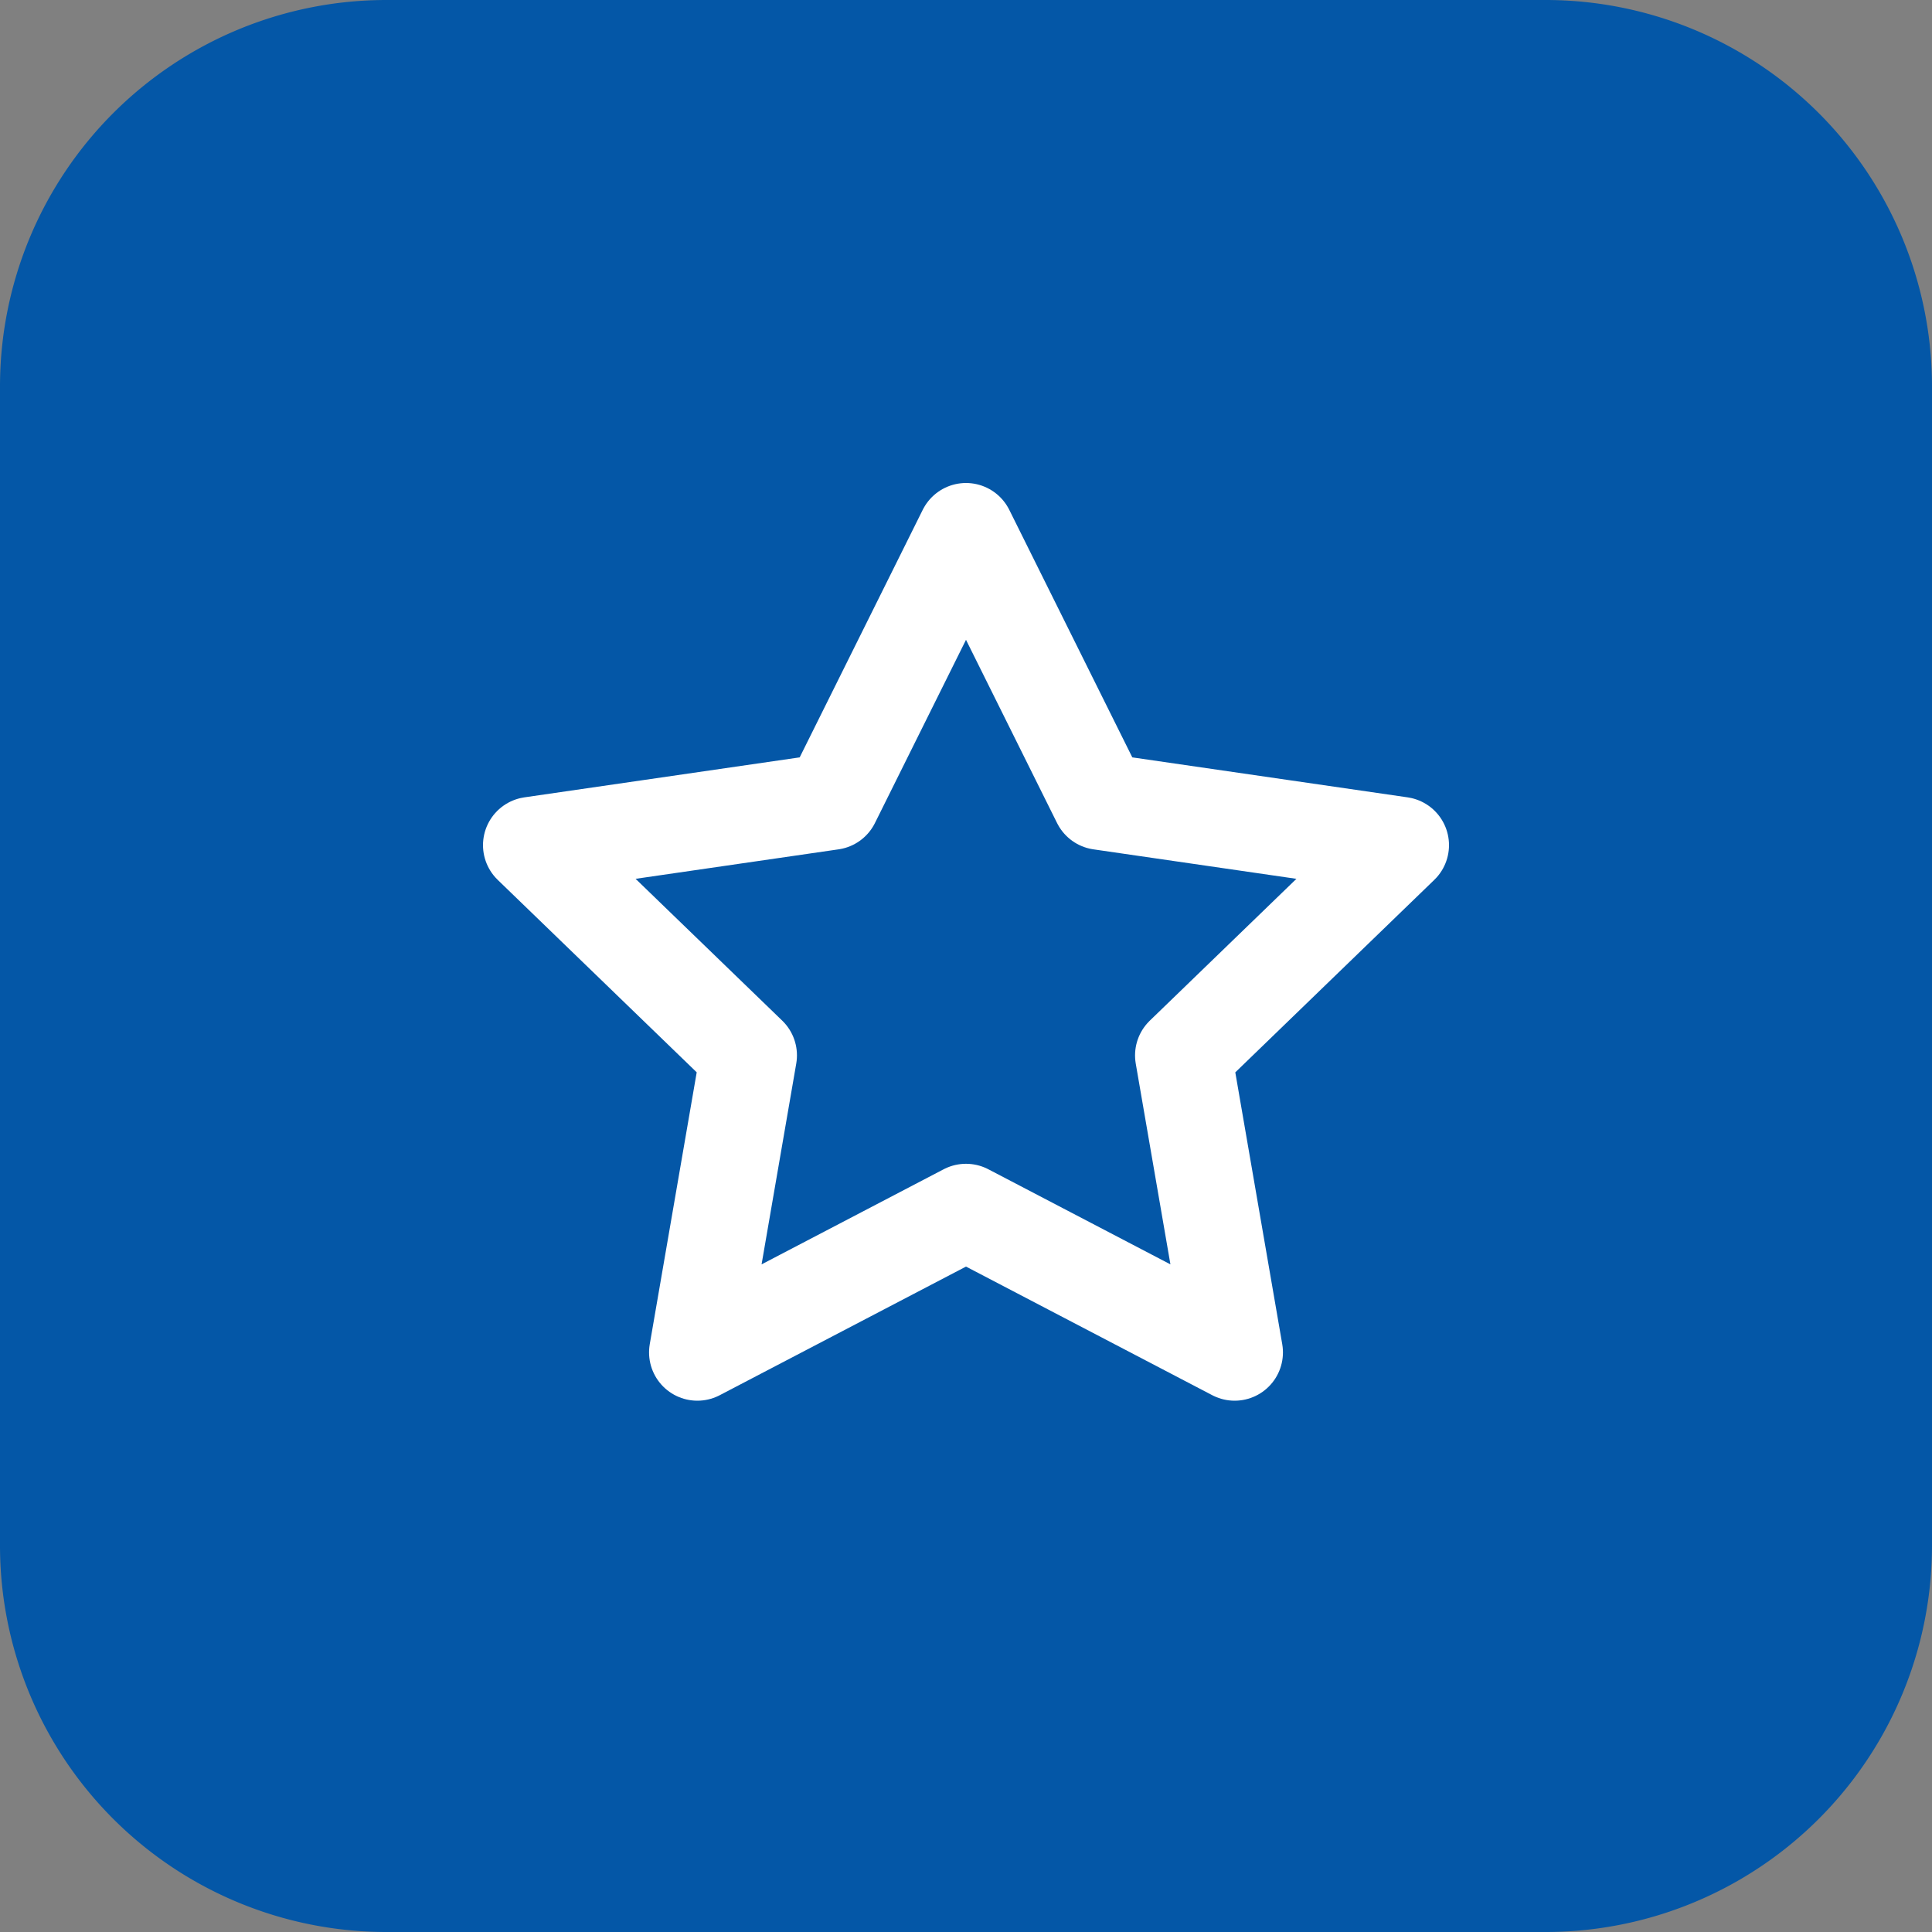
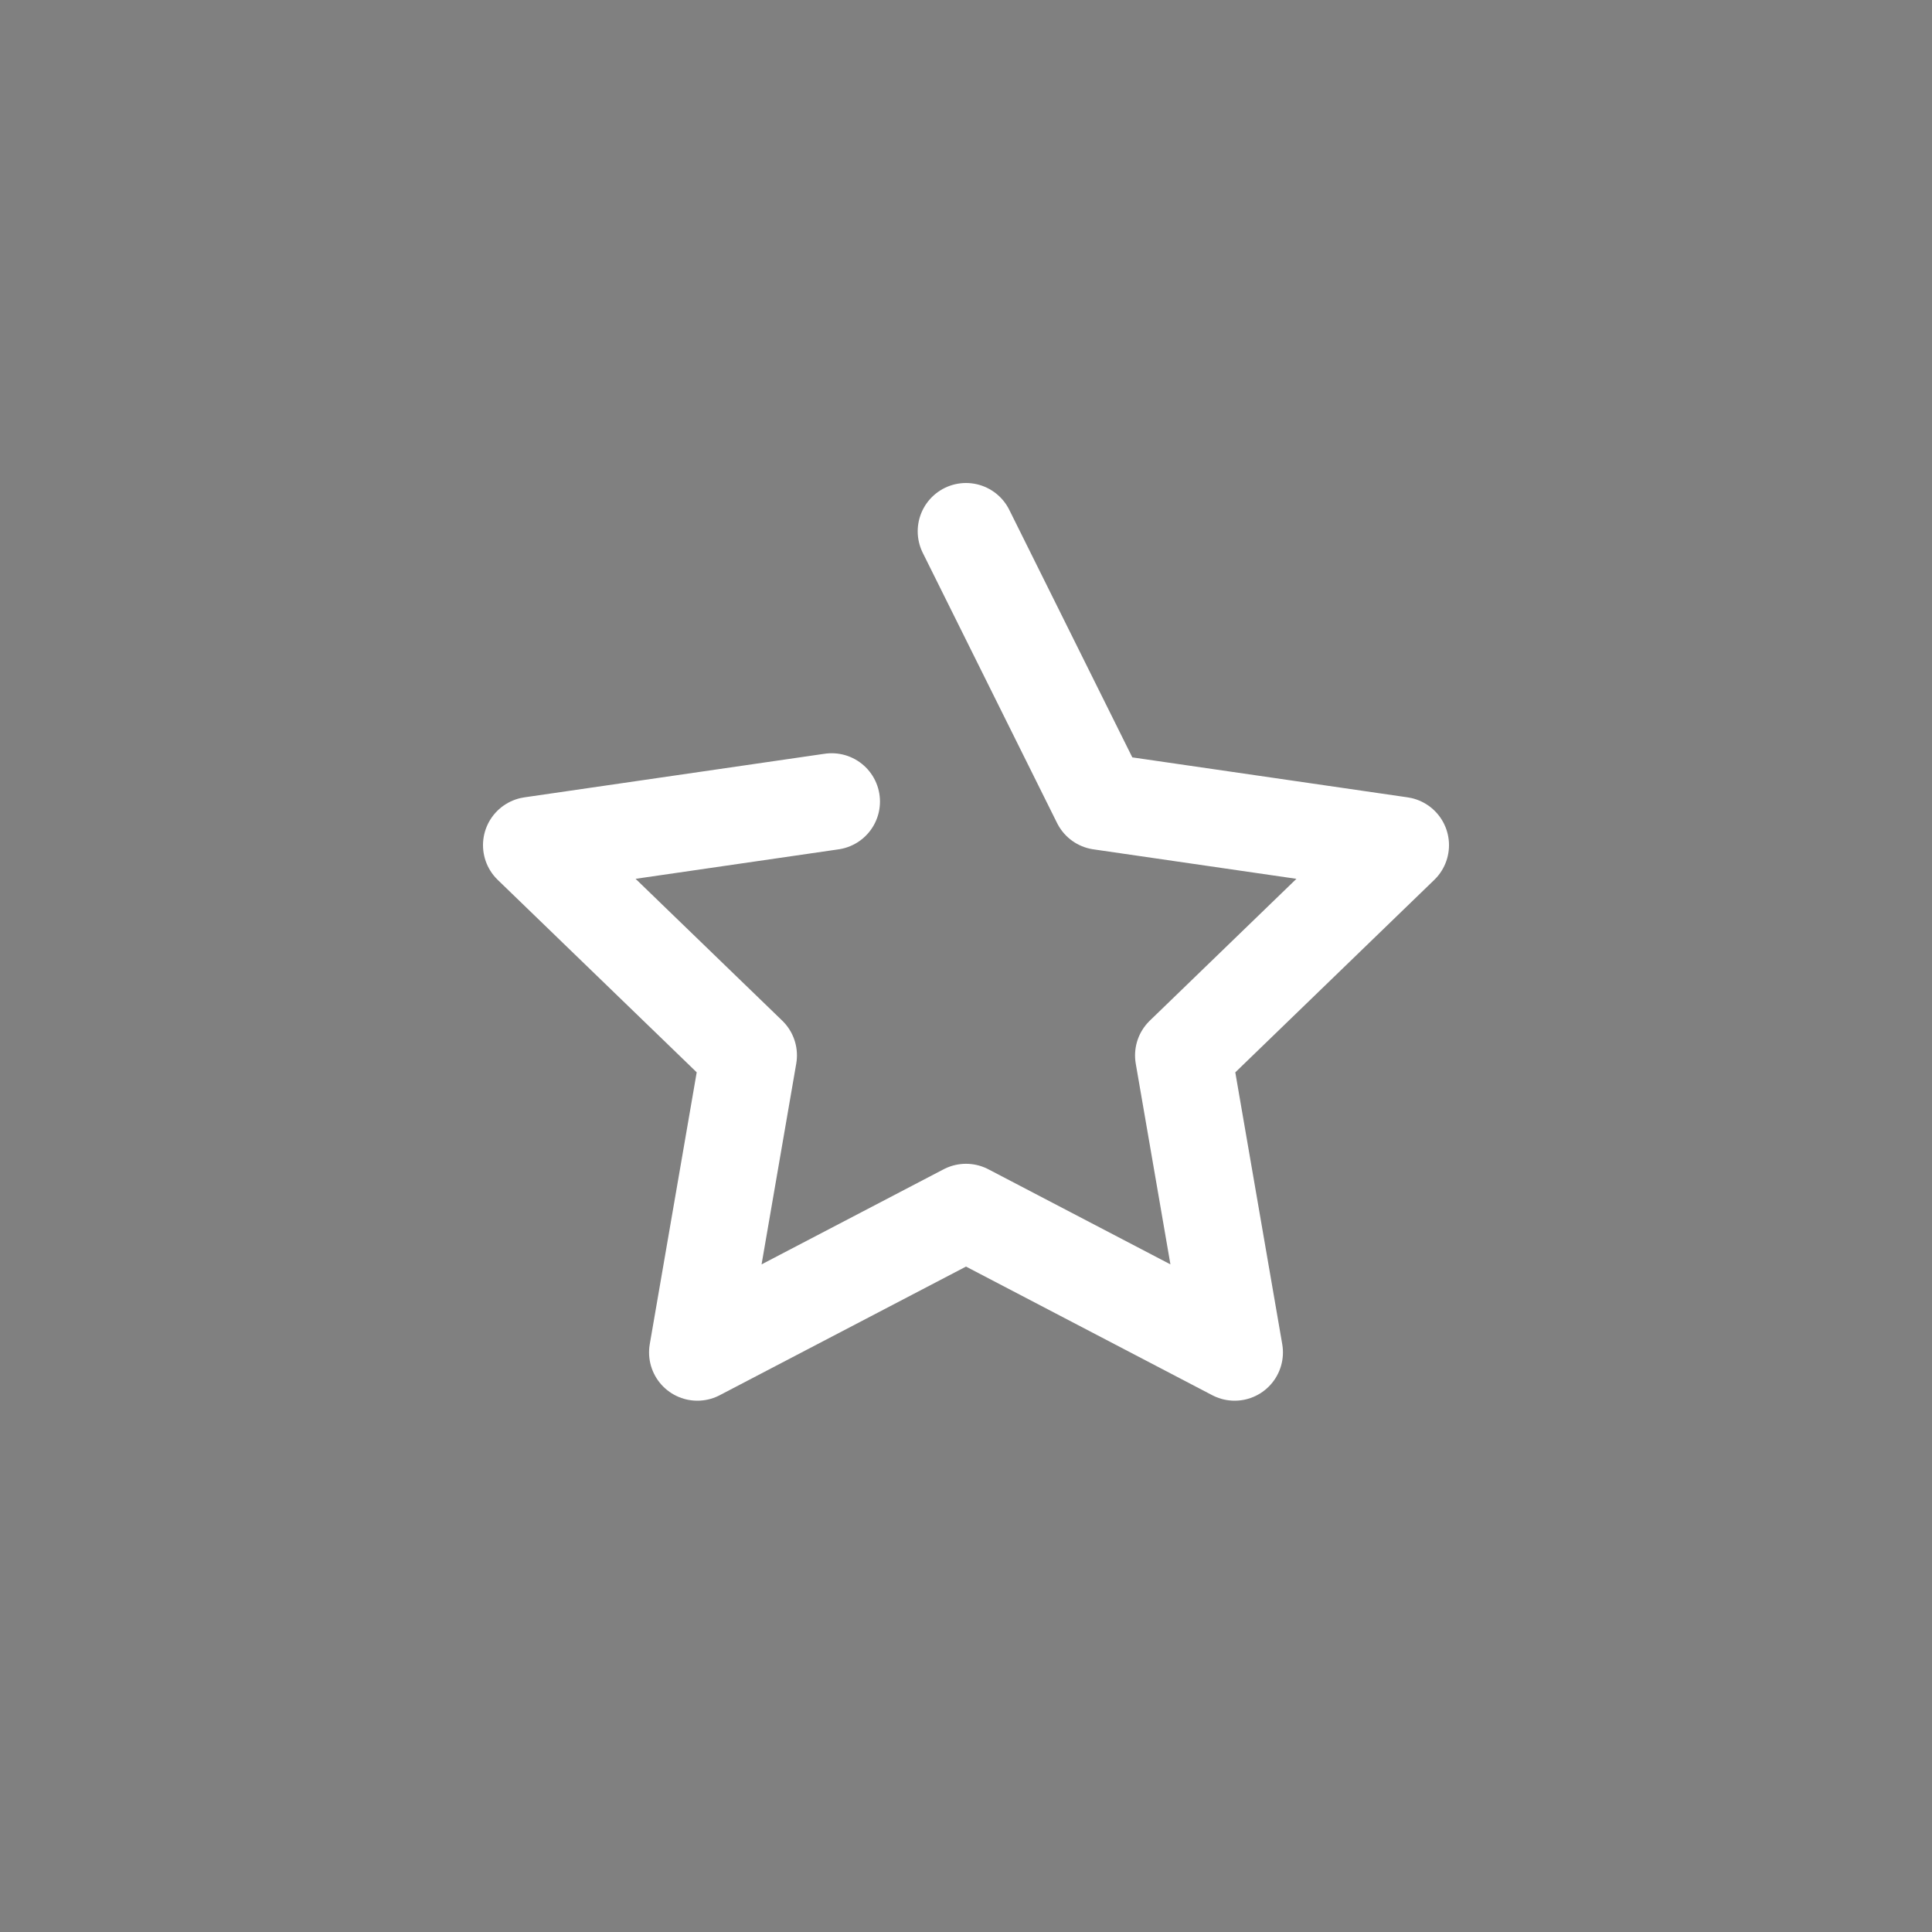
<svg xmlns="http://www.w3.org/2000/svg" width="40" height="40" fill="none">
  <rect width="100%" height="100%" fill="#808080" stroke="none" />
-   <path fill="#0457A7" fill-rule="evenodd" d="M0 8a8 8 0 0 1 8-8h24a8 8 0 0 1 8 8v24a8 8 0 0 1-8 8H8a8 8 0 0 1-8-8z" clip-rule="evenodd" />
-   <path stroke="#fff" stroke-linecap="round" stroke-linejoin="round" stroke-width="2" d="m20 11 2.781 5.595 6.219.903-4.5 4.353L25.562 28 20 25.095 14.438 28l1.062-6.15-4.5-4.352 6.219-.903z" clip-rule="evenodd" />
+   <path stroke="#fff" stroke-linecap="round" stroke-linejoin="round" stroke-width="2" d="m20 11 2.781 5.595 6.219.903-4.5 4.353L25.562 28 20 25.095 14.438 28l1.062-6.15-4.5-4.352 6.219-.903" clip-rule="evenodd" />
</svg>